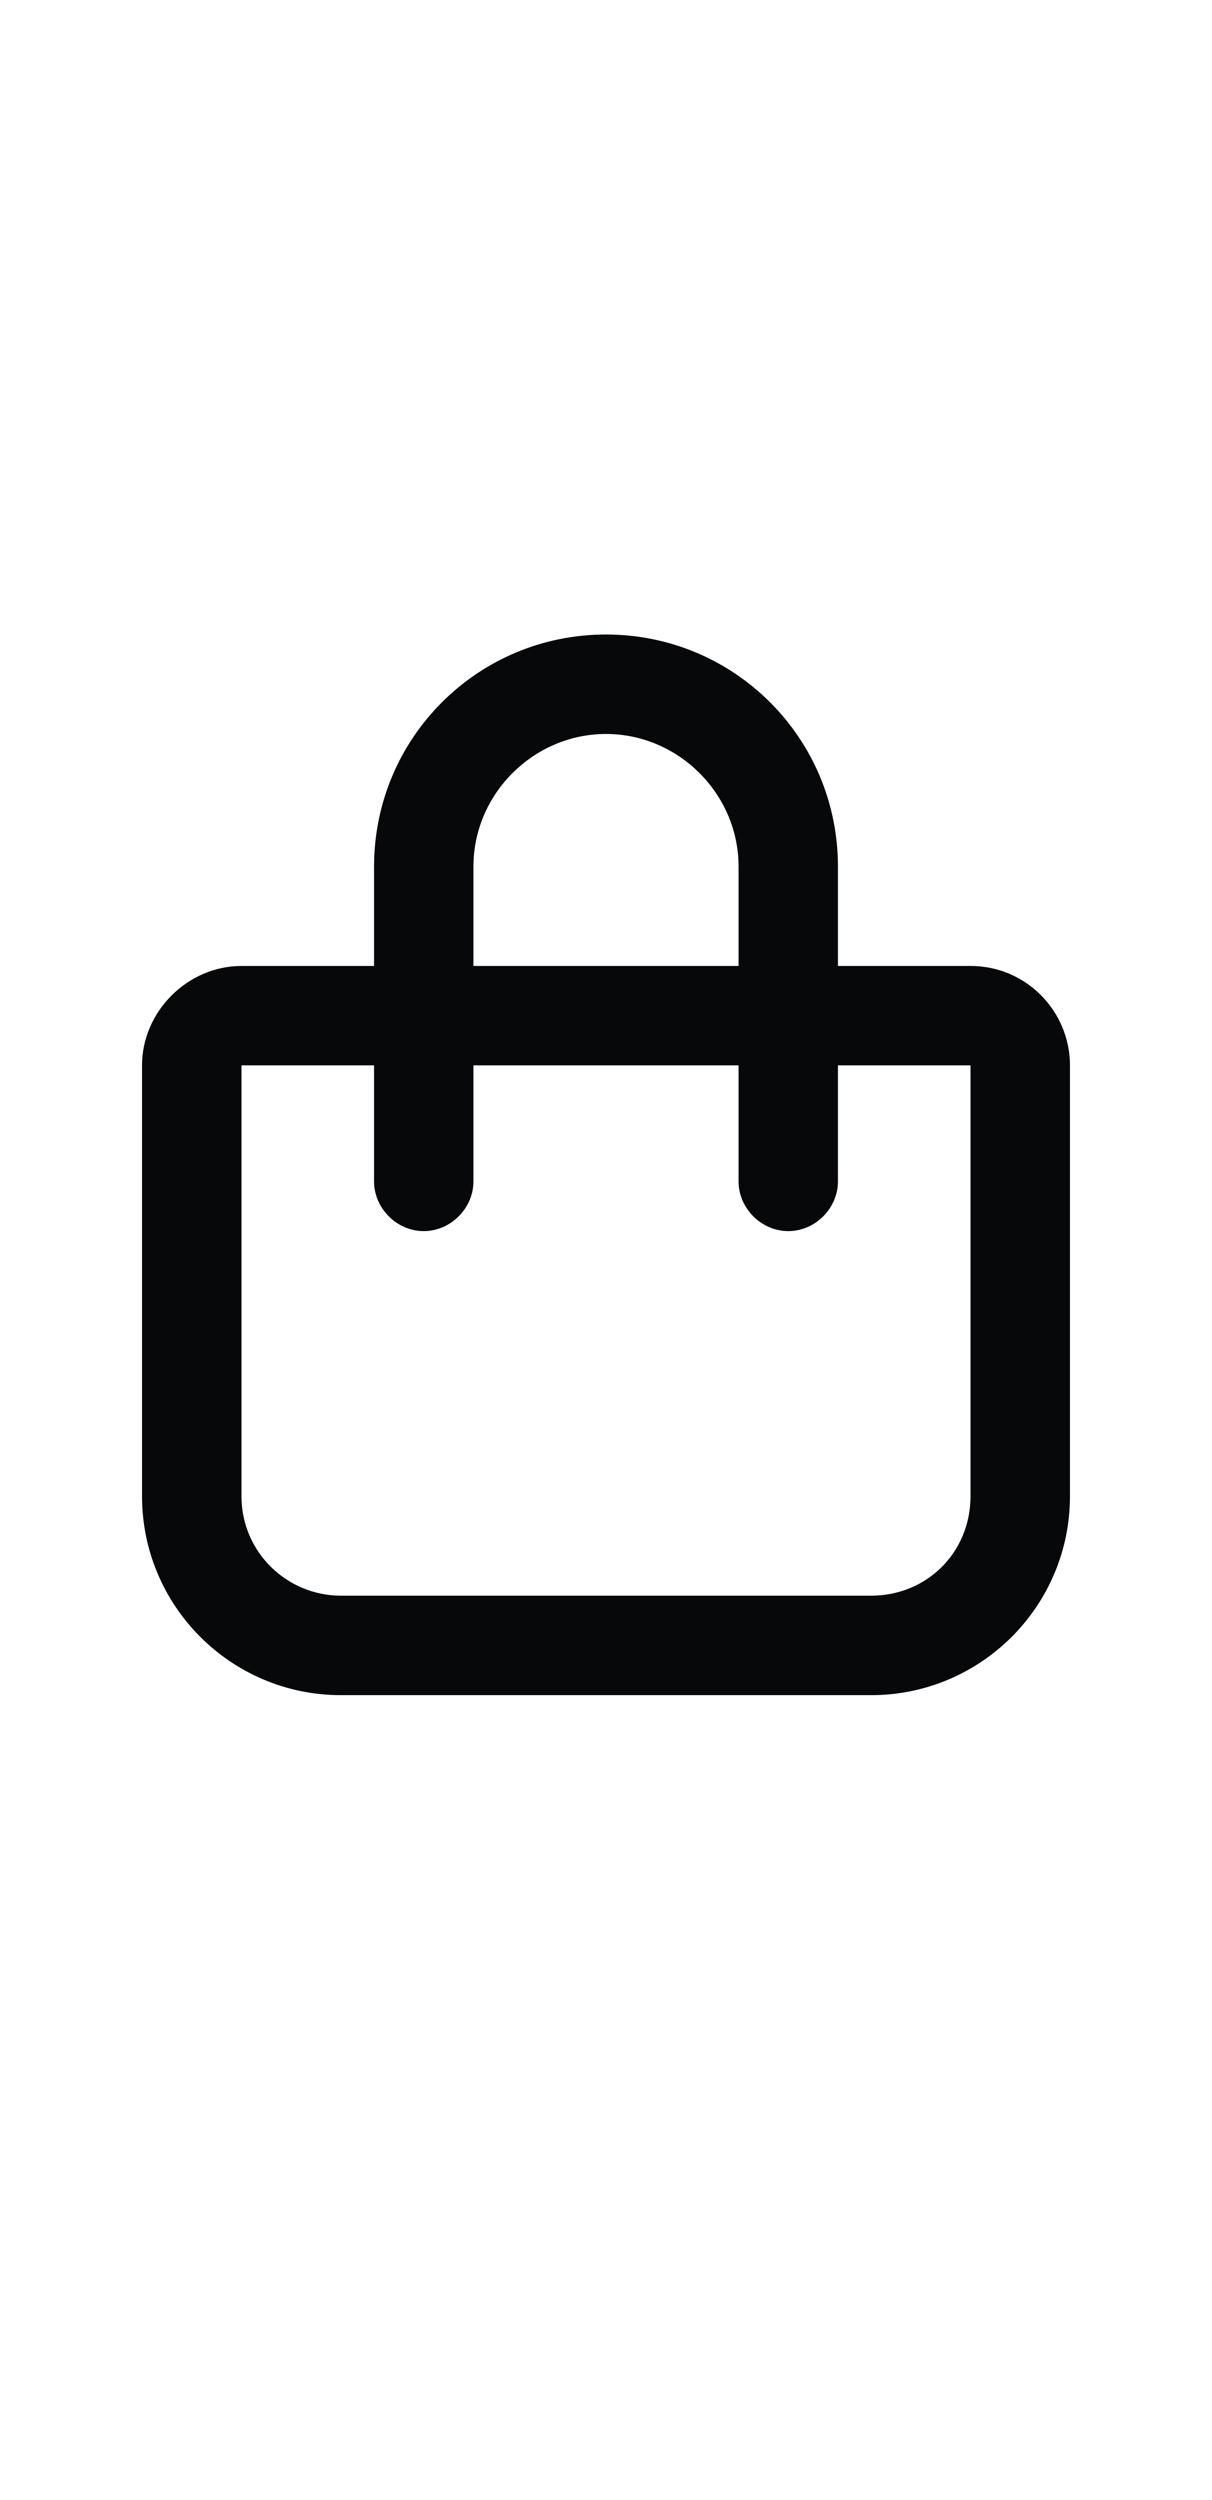
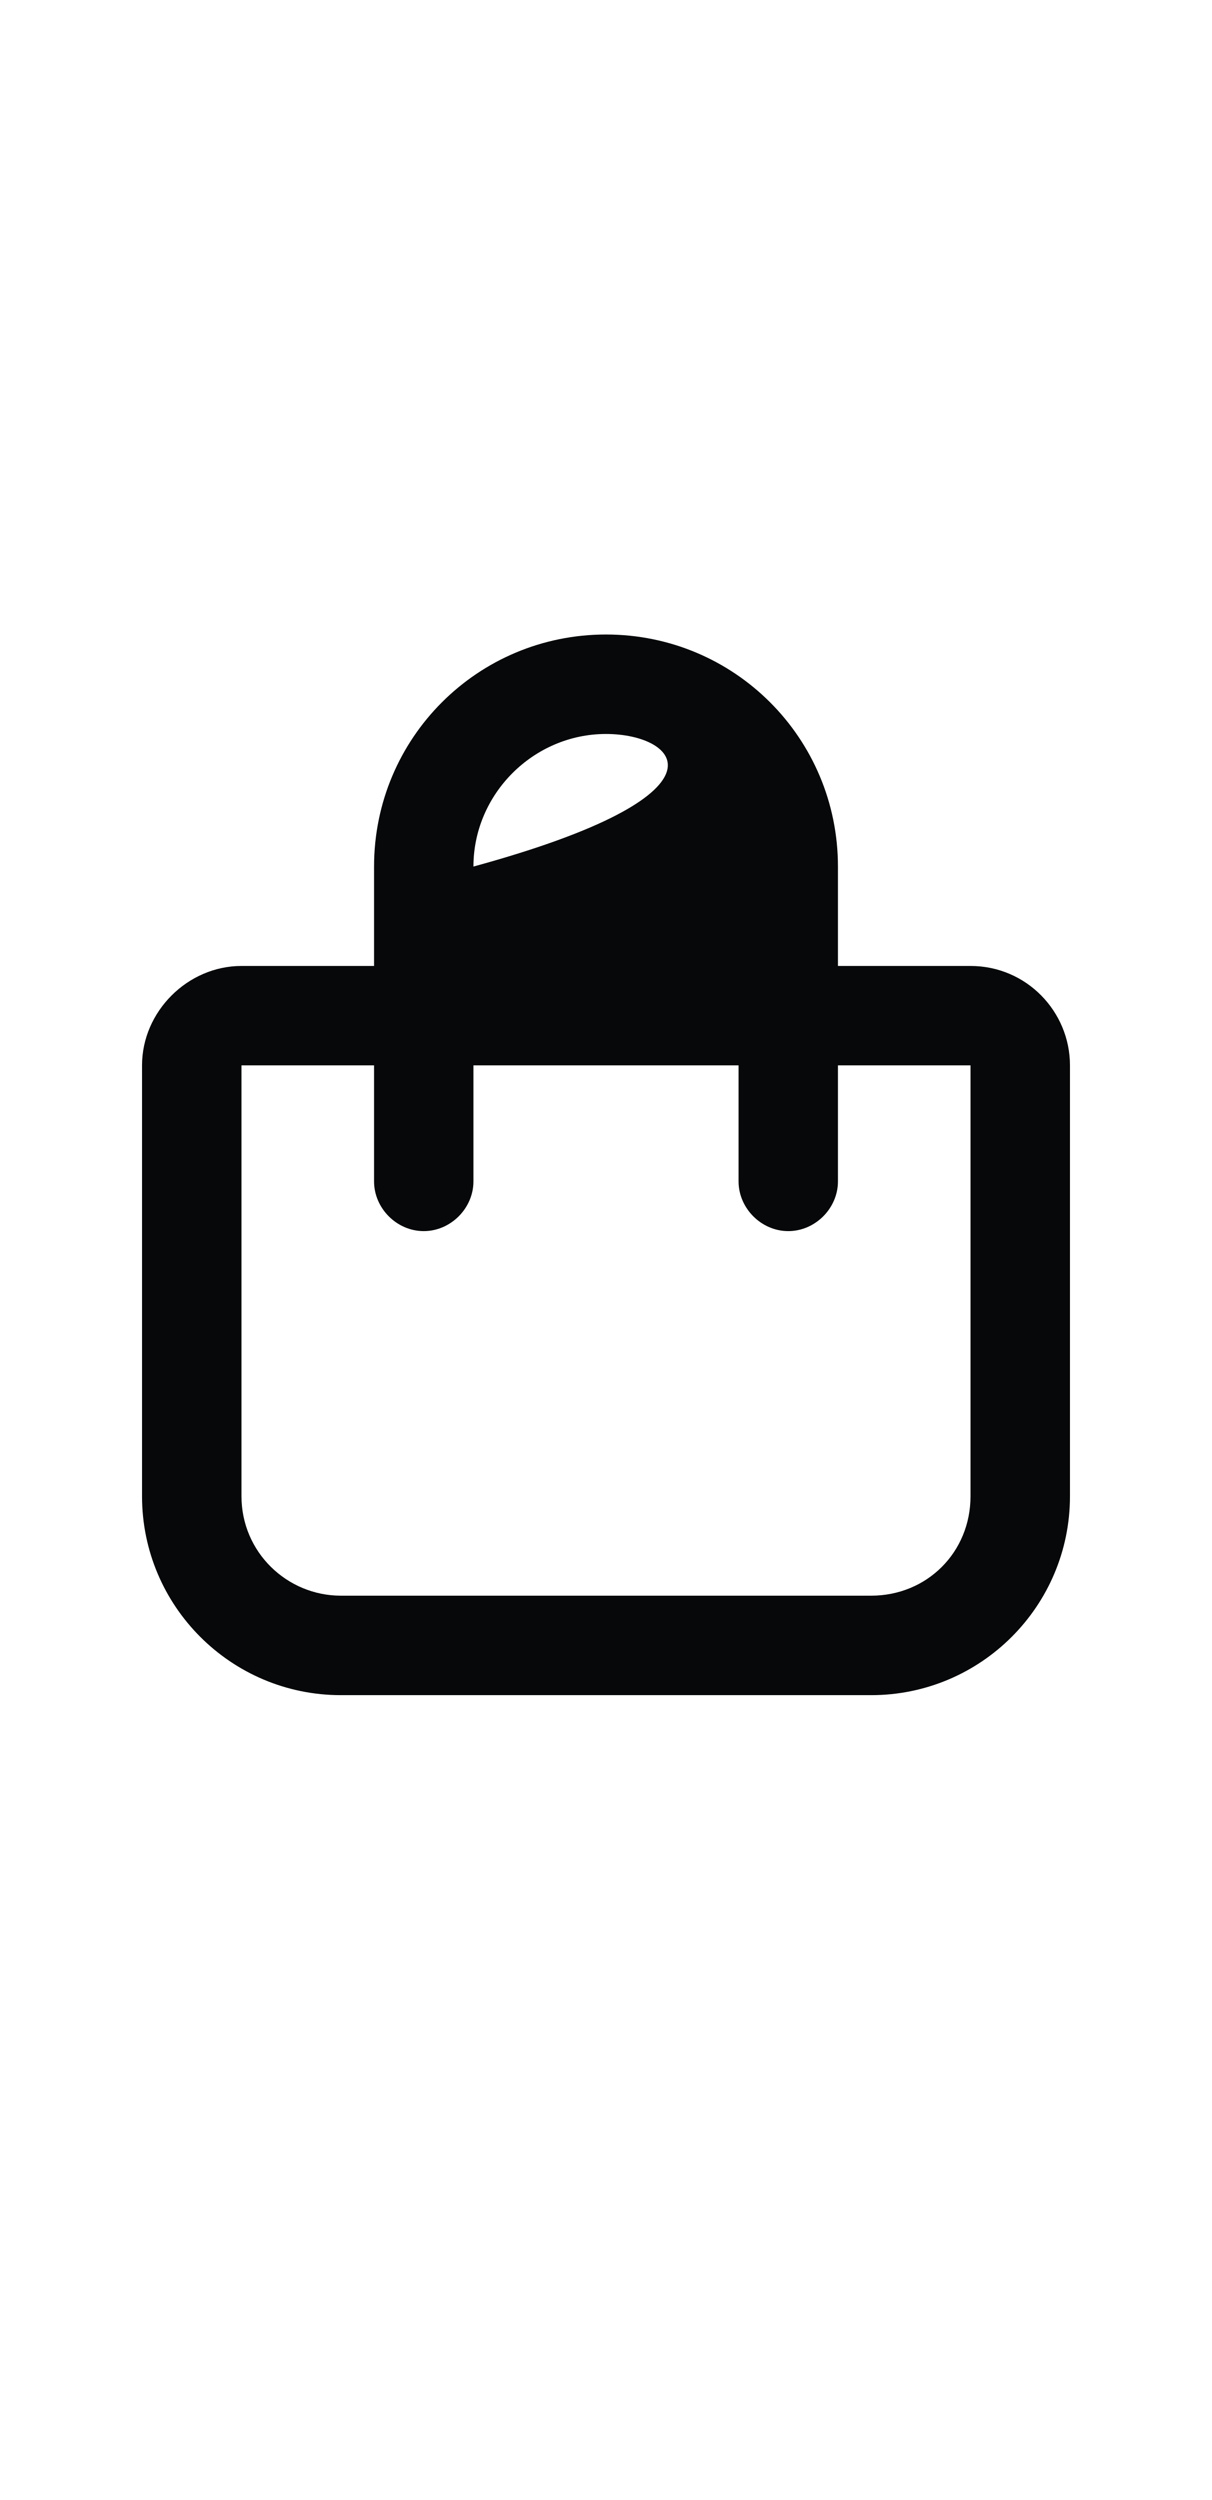
<svg xmlns="http://www.w3.org/2000/svg" width="16" height="33" viewBox="0 0 16 33" fill="none">
-   <path d="M6.25 11.438V12.75H9.75V11.438C9.75 10.48 8.957 9.688 8 9.688C7.043 9.688 6.25 10.48 6.25 11.438ZM4.938 14.062H3.188V19.75C3.188 20.488 3.789 21.062 4.5 21.062H11.5C12.238 21.062 12.812 20.488 12.812 19.75V14.062H11.062V15.594C11.062 15.949 10.762 16.25 10.406 16.25C10.051 16.25 9.75 15.949 9.75 15.594V14.062H6.25V15.594C6.25 15.949 5.949 16.25 5.594 16.25C5.238 16.25 4.938 15.949 4.938 15.594V14.062ZM4.938 12.75V11.438C4.938 9.742 6.305 8.375 8 8.375C9.695 8.375 11.062 9.742 11.062 11.438V12.75H12.812C13.551 12.75 14.125 13.352 14.125 14.062V19.75C14.125 21.199 12.949 22.375 11.5 22.375H4.5C3.051 22.375 1.875 21.199 1.875 19.75V14.062C1.875 13.352 2.477 12.75 3.188 12.75H4.938Z" fill="#060809" />
+   <path d="M6.25 11.438V12.75V11.438C9.75 10.48 8.957 9.688 8 9.688C7.043 9.688 6.25 10.48 6.25 11.438ZM4.938 14.062H3.188V19.75C3.188 20.488 3.789 21.062 4.5 21.062H11.5C12.238 21.062 12.812 20.488 12.812 19.75V14.062H11.062V15.594C11.062 15.949 10.762 16.25 10.406 16.25C10.051 16.25 9.75 15.949 9.75 15.594V14.062H6.25V15.594C6.25 15.949 5.949 16.25 5.594 16.25C5.238 16.25 4.938 15.949 4.938 15.594V14.062ZM4.938 12.75V11.438C4.938 9.742 6.305 8.375 8 8.375C9.695 8.375 11.062 9.742 11.062 11.438V12.75H12.812C13.551 12.75 14.125 13.352 14.125 14.062V19.75C14.125 21.199 12.949 22.375 11.5 22.375H4.5C3.051 22.375 1.875 21.199 1.875 19.75V14.062C1.875 13.352 2.477 12.75 3.188 12.75H4.938Z" fill="#060809" />
</svg>